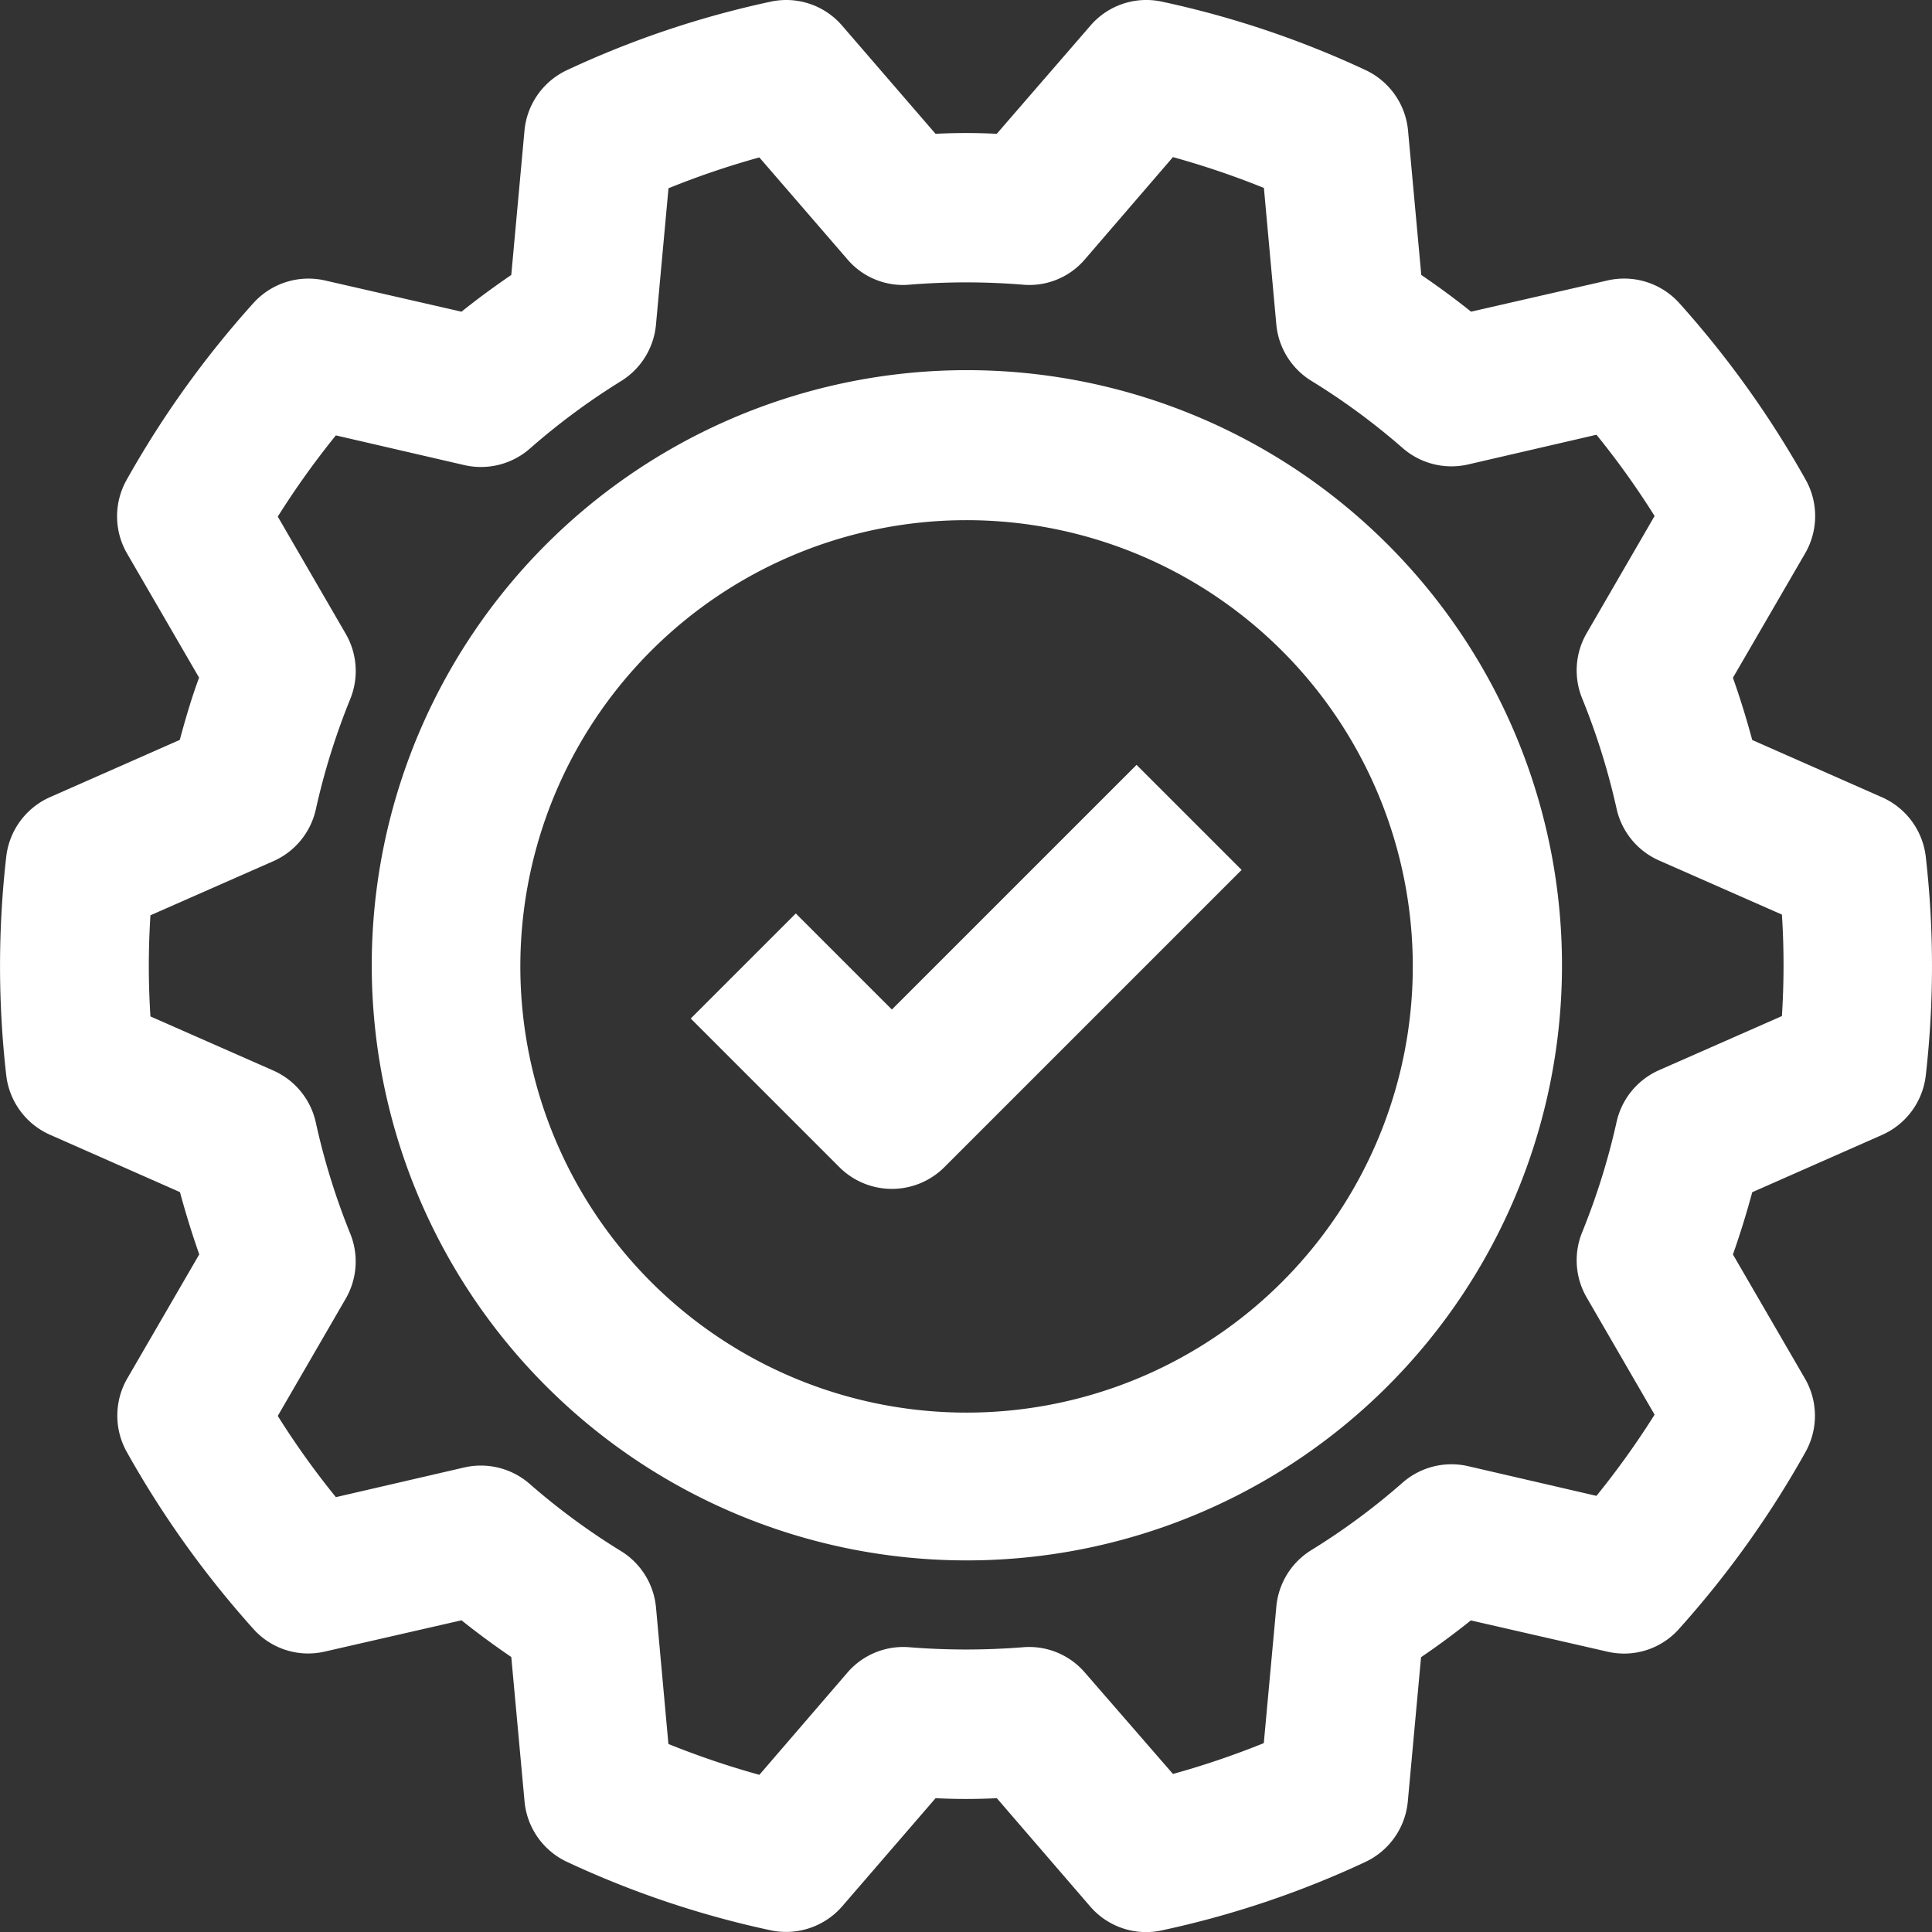
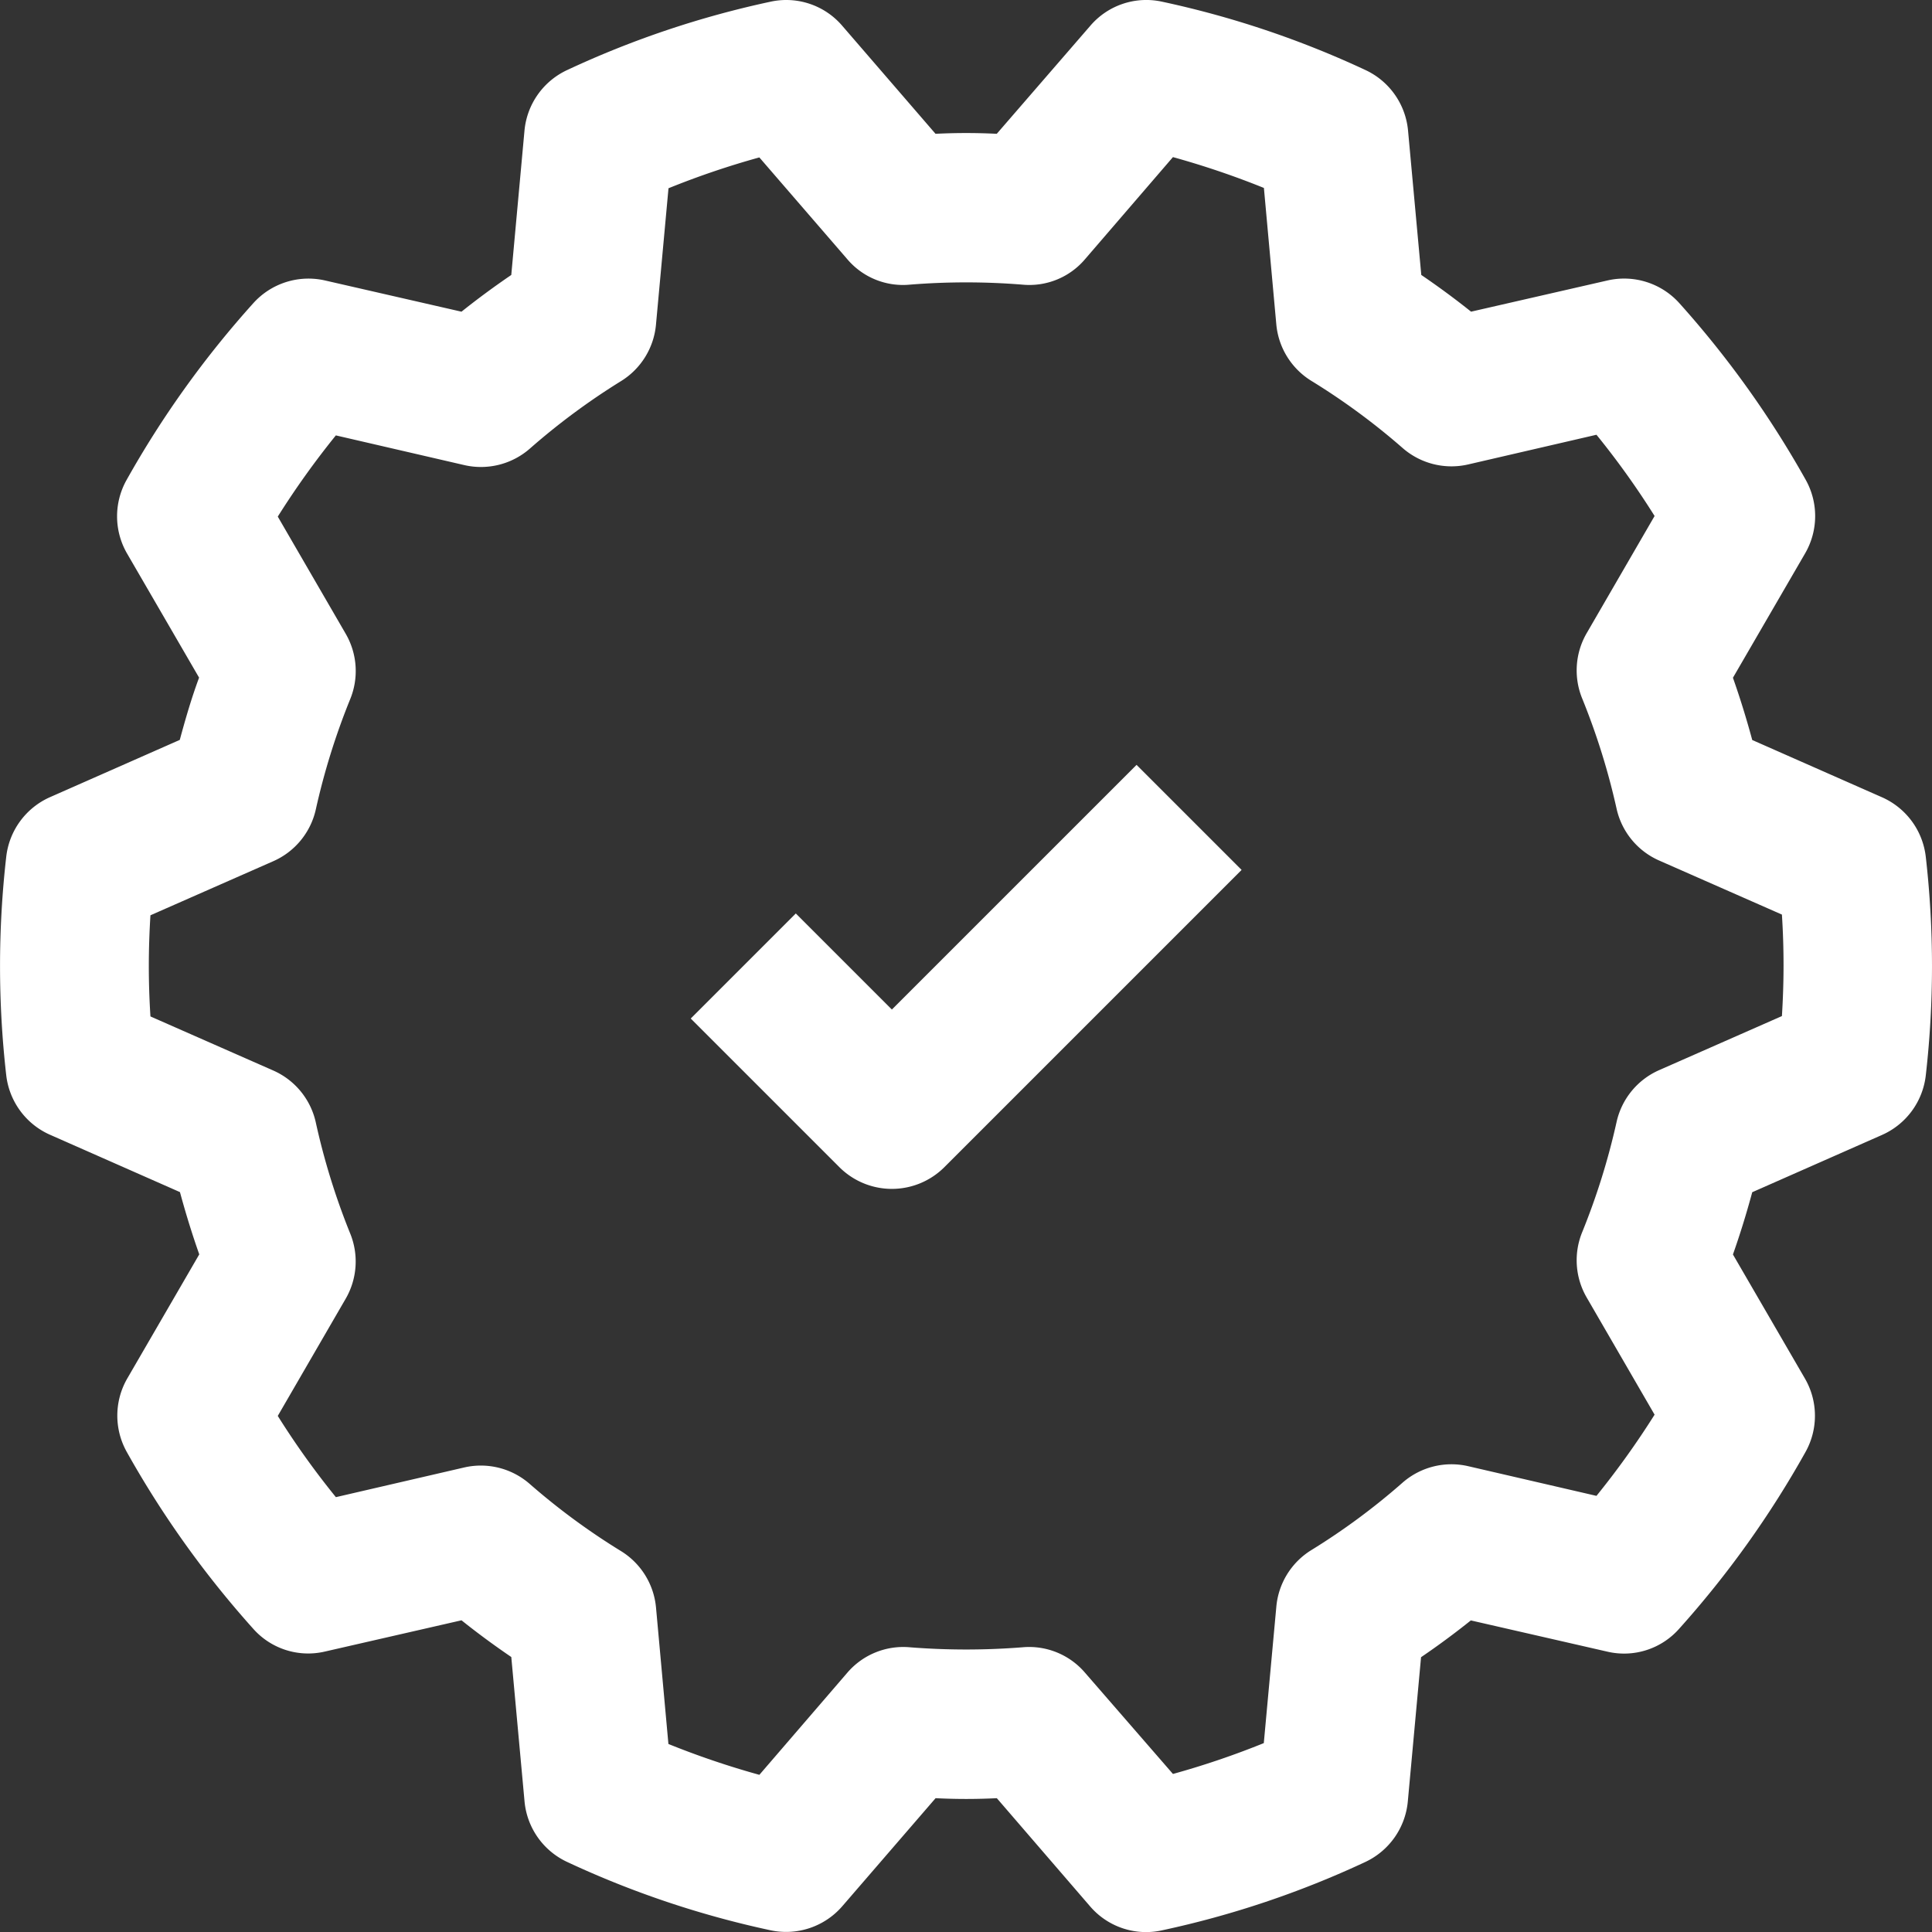
<svg xmlns="http://www.w3.org/2000/svg" width="221.46" height="221.47" viewBox="0 0 221.46 221.47">
  <rect x="0" y="0" width="221.46" height="221.47" fill="#333333" stroke="none" />
  <g id="Groupe_5334" data-name="Groupe 5334" transform="translate(-14153.301 12349)">
    <path id="Tracé_4584" data-name="Tracé 4584" d="M93.24,147.581,108.1,154.14c.673,2.487,1.407,4.848,2.213,7.137L102.062,175.5v0a8.526,8.526,0,0,0-.057,8.426,112.832,112.832,0,0,0,14.479,20.251,8.419,8.419,0,0,0,8.251,2.624l15.638-3.578c1.821,1.456,3.73,2.863,5.707,4.209l1.517,16.539h0a8.515,8.515,0,0,0,4.9,6.958,109.034,109.034,0,0,0,23.345,7.836,8.522,8.522,0,0,0,8.186-2.776l10.688-12.376a69.71,69.71,0,0,0,7.019,0L212.416,236a8.45,8.45,0,0,0,8.186,2.776,108.864,108.864,0,0,0,23.335-7.833,8.528,8.528,0,0,0,4.909-6.958l1.517-16.532q2.966-2.019,5.707-4.217l15.638,3.578h0a8.423,8.423,0,0,0,8.243-2.624,112.326,112.326,0,0,0,14.479-20.255,8.509,8.509,0,0,0-.061-8.422l-8.255-14.224c.81-2.293,1.54-4.65,2.213-7.137l14.863-6.559h0a8.52,8.52,0,0,0,5.034-6.874,110.549,110.549,0,0,0,0-24.969,8.52,8.52,0,0,0-5.034-6.874l-14.863-6.559c-.673-2.487-1.407-4.848-2.213-7.137l8.255-14.224h0a8.517,8.517,0,0,0,.1-8.441,112.83,112.83,0,0,0-14.479-20.251,8.514,8.514,0,0,0-8.255-2.624l-15.638,3.578c-1.821-1.456-3.73-2.863-5.707-4.209l-1.517-16.539h0a8.516,8.516,0,0,0-4.9-6.958,108.965,108.965,0,0,0-23.345-7.836,8.44,8.44,0,0,0-8.182,2.776L201.728,32.83a69.705,69.705,0,0,0-7.019,0L184.022,20.454a8.447,8.447,0,0,0-8.186-2.776A108.876,108.876,0,0,0,152.5,25.514a8.523,8.523,0,0,0-4.909,6.958l-1.513,16.539q-2.966,2.019-5.707,4.209l-15.638-3.578a8.506,8.506,0,0,0-8.243,2.624,112.3,112.3,0,0,0-14.513,20.251,8.516,8.516,0,0,0,.061,8.426l8.255,14.224c-.852,2.293-1.54,4.65-2.213,7.137l-14.863,6.559,0,0a8.52,8.52,0,0,0-5.034,6.874,110.581,110.581,0,0,0,0,24.973,8.526,8.526,0,0,0,5.061,6.874Zm11.483-25.174,14.08-6.2,0,0a8.508,8.508,0,0,0,4.863-5.9A79.417,79.417,0,0,1,127.6,97.669a8.511,8.511,0,0,0-.5-7.528l-7.787-13.433A96.558,96.558,0,0,1,125.97,67.4L140.7,70.806a8.511,8.511,0,0,0,7.536-1.916,78.283,78.283,0,0,1,10.444-7.726,8.51,8.51,0,0,0,3.985-6.464L164.1,39.072a95.616,95.616,0,0,1,10.414-3.536L184.593,47.2a8.365,8.365,0,0,0,7.171,2.92,80.446,80.446,0,0,1,12.913,0,8.365,8.365,0,0,0,7.171-2.92l10.076-11.7a96.924,96.924,0,0,1,10.426,3.536l1.422,15.638a8.516,8.516,0,0,0,4.011,6.471,77.557,77.557,0,0,1,10.426,7.665,8.509,8.509,0,0,0,7.536,1.924l14.726-3.407a93.98,93.98,0,0,1,6.662,9.312l-7.783,13.43h0a8.513,8.513,0,0,0-.5,7.528,79.4,79.4,0,0,1,3.935,12.631,8.508,8.508,0,0,0,4.863,5.9l14.08,6.2c.129,2,.186,3.928.186,5.817s-.061,3.817-.186,5.817l-14.08,6.2a8.515,8.515,0,0,0-4.863,5.9,79.418,79.418,0,0,1-3.935,12.631,8.511,8.511,0,0,0,.5,7.528l7.783,13.43,0,0a96.559,96.559,0,0,1-6.662,9.308l-14.726-3.407a8.509,8.509,0,0,0-7.536,1.924,76.8,76.8,0,0,1-10.434,7.707,8.513,8.513,0,0,0-4,6.475L232.338,217.3a95.62,95.62,0,0,1-10.414,3.536l-10.076-11.6a8.426,8.426,0,0,0-7.171-2.92,82.246,82.246,0,0,1-12.913,0,8.447,8.447,0,0,0-7.171,2.92l-10.076,11.7a96.928,96.928,0,0,1-10.426-3.536l-1.422-15.638a8.516,8.516,0,0,0-4.011-6.471,77.558,77.558,0,0,1-10.426-7.665A8.509,8.509,0,0,0,140.7,185.7l-14.726,3.407a93.977,93.977,0,0,1-6.662-9.312l7.783-13.43h0a8.513,8.513,0,0,0,.5-7.528,79.3,79.3,0,0,1-3.935-12.734,8.508,8.508,0,0,0-4.863-5.9l-14.08-6.2q-.188-2.949-.186-5.783c0-1.89.061-3.817.186-5.817Z" transform="translate(14065.829 -12366.492)" fill="#fff" />
-     <path id="Tracé_4585" data-name="Tracé 4585" d="M199.386,197.522a68.217,68.217,0,1,0-48.155-19.98A68.122,68.122,0,0,0,199.386,197.522Zm0-119.238a51.149,51.149,0,1,1-36.121,14.981A51.112,51.112,0,0,1,199.386,78.284Z" transform="translate(14064.663 -12367.658)" fill="#fff" />
    <path id="Tracé_4586" data-name="Tracé 4586" d="M191.869,156.17a8.519,8.519,0,0,0,6.023-2.494l34.068-34.068-12.042-12.042L191.87,135.611,180.859,124.6l-12.042,12.042,17.034,17.034h0a8.519,8.519,0,0,0,6.023,2.494Z" transform="translate(14063.663 -12368.891)" fill="#fff" />
  </g>
</svg>